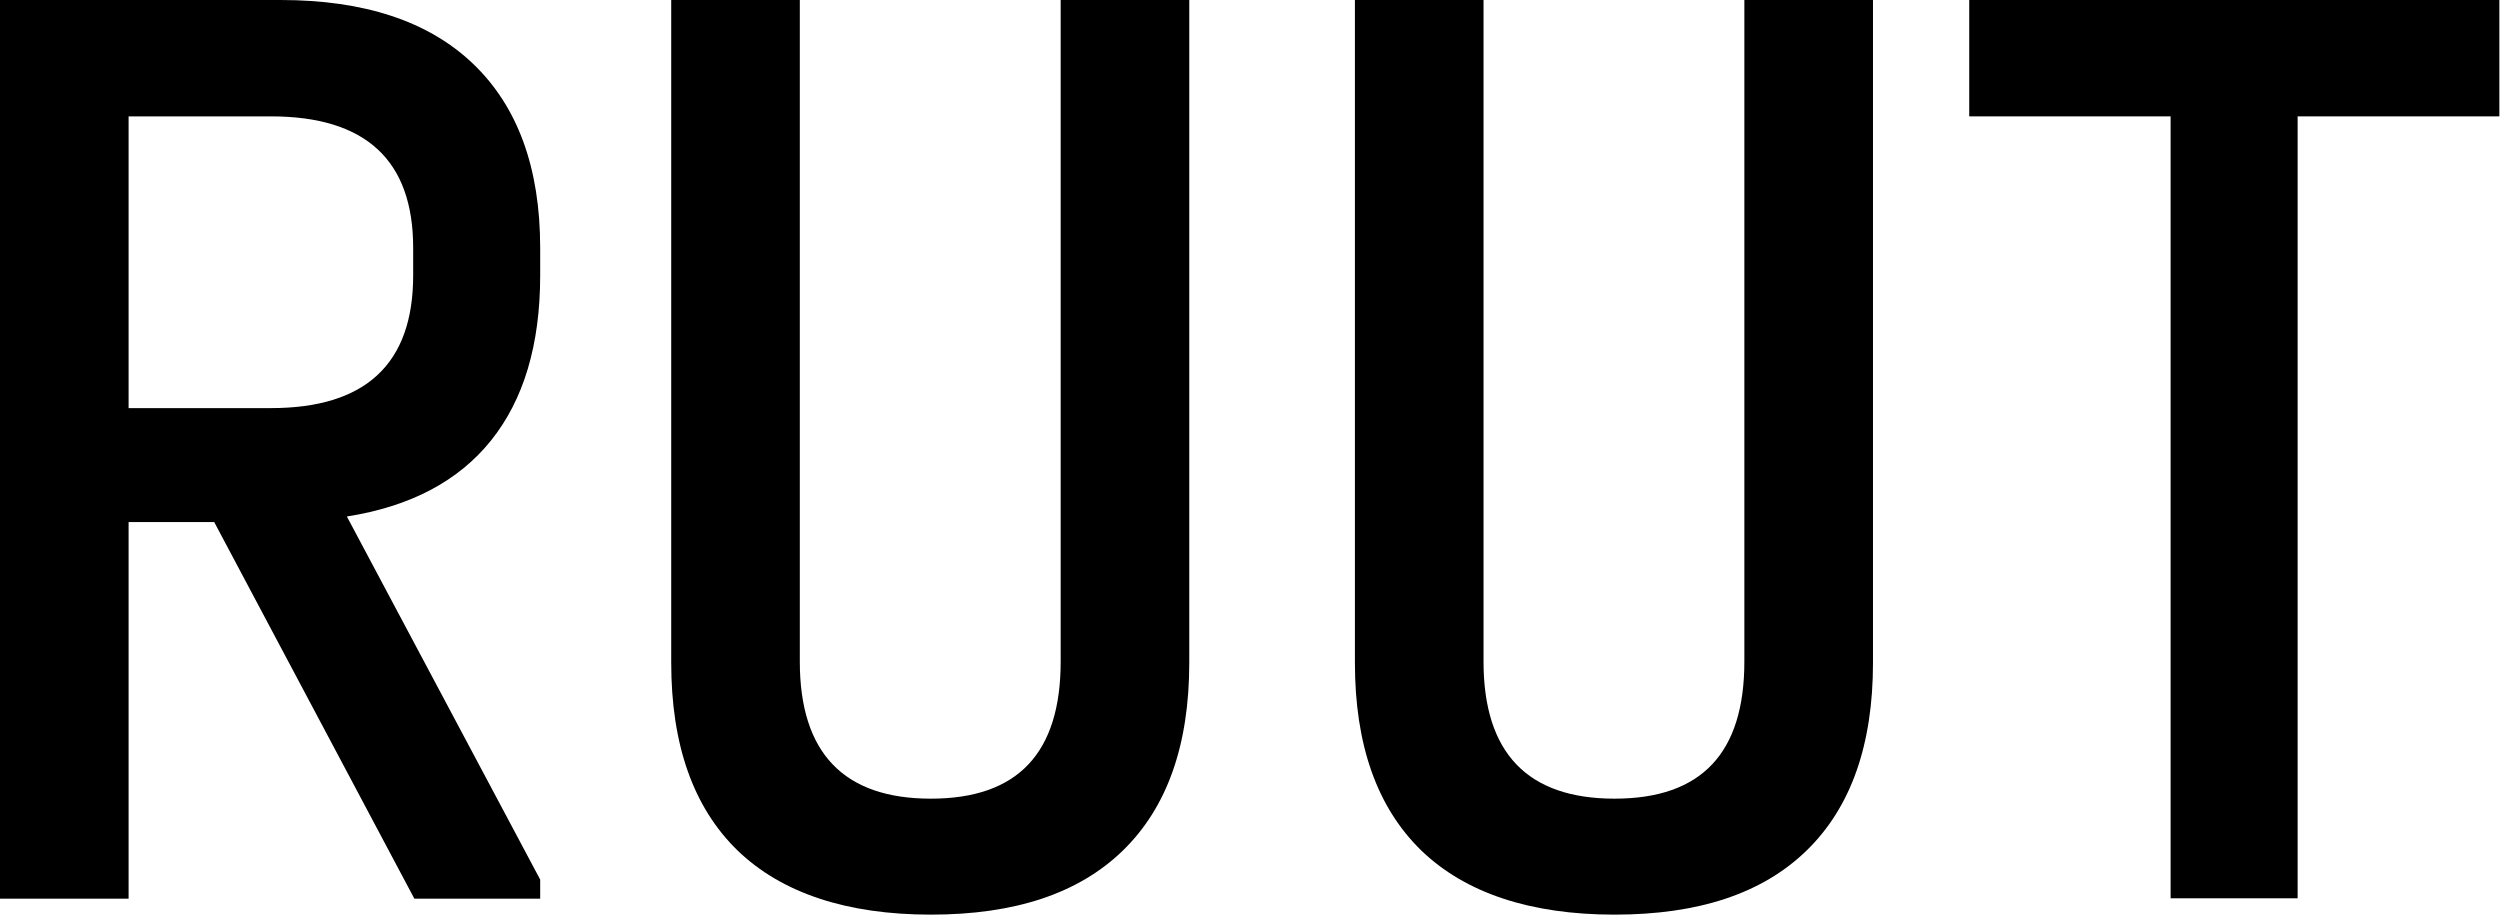
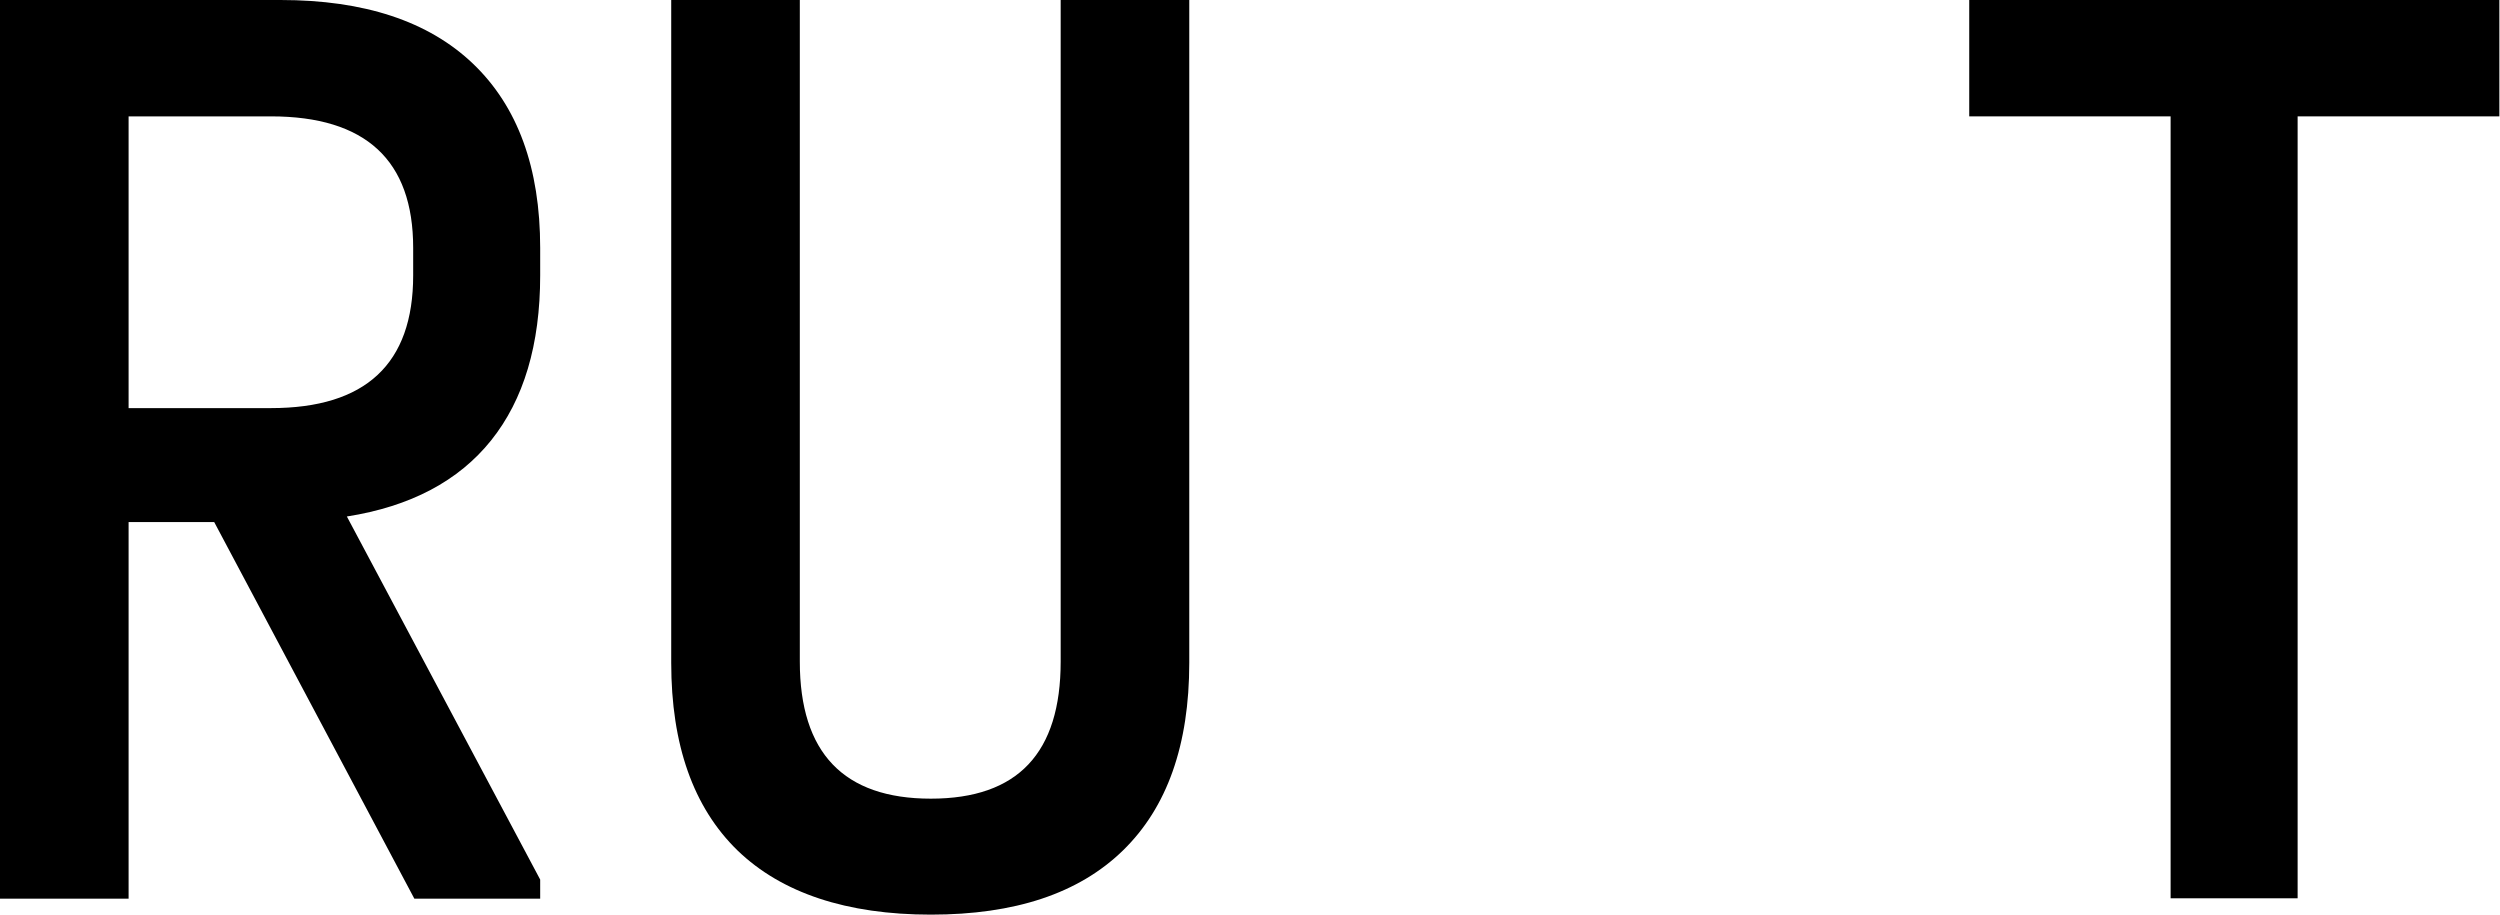
<svg xmlns="http://www.w3.org/2000/svg" width="82" height="30" viewBox="0 0 82 30" fill="none">
  <path d="M16.109 14.444C15.041 15.778 13.46 16.614 11.377 16.941L17.718 28.85V29.477H13.591L7.026 17.124H4.218V29.477H0V0H9.201C11.944 0 14.053 0.693 15.516 2.091C16.979 3.49 17.718 5.503 17.718 8.131V9.033C17.718 11.307 17.177 13.111 16.109 14.444ZM13.552 8.131C13.552 5.255 11.996 3.817 8.885 3.817H4.218V13.386H8.885C11.996 13.386 13.552 11.935 13.552 9.033V8.131Z" fill="black" />
  <path d="M24.191 27.895C22.741 26.484 22.016 24.431 22.016 21.739V0H26.234V21.699C26.234 24.693 27.671 26.196 30.532 26.196C33.392 26.196 34.79 24.693 34.79 21.699V0H39.008V21.739C39.008 24.431 38.283 26.484 36.833 27.895C35.383 29.307 33.287 30 30.532 30C27.776 30 25.641 29.294 24.191 27.895Z" fill="black" />
  <path d="M64.591 3.817V0H81.979V3.817H75.362V29.464H71.196V3.817H64.578H64.591Z" fill="black" />
-   <path d="M46.617 27.895C45.166 26.484 44.441 24.431 44.441 21.739V0H48.66V21.699C48.66 24.693 50.097 26.196 52.957 26.196C55.818 26.196 57.215 24.693 57.215 21.699V0H61.434V21.739C61.434 24.431 60.709 26.484 59.259 27.895C57.809 29.307 55.713 30 52.957 30C50.202 30 48.067 29.294 46.617 27.895Z" fill="black" />
</svg>